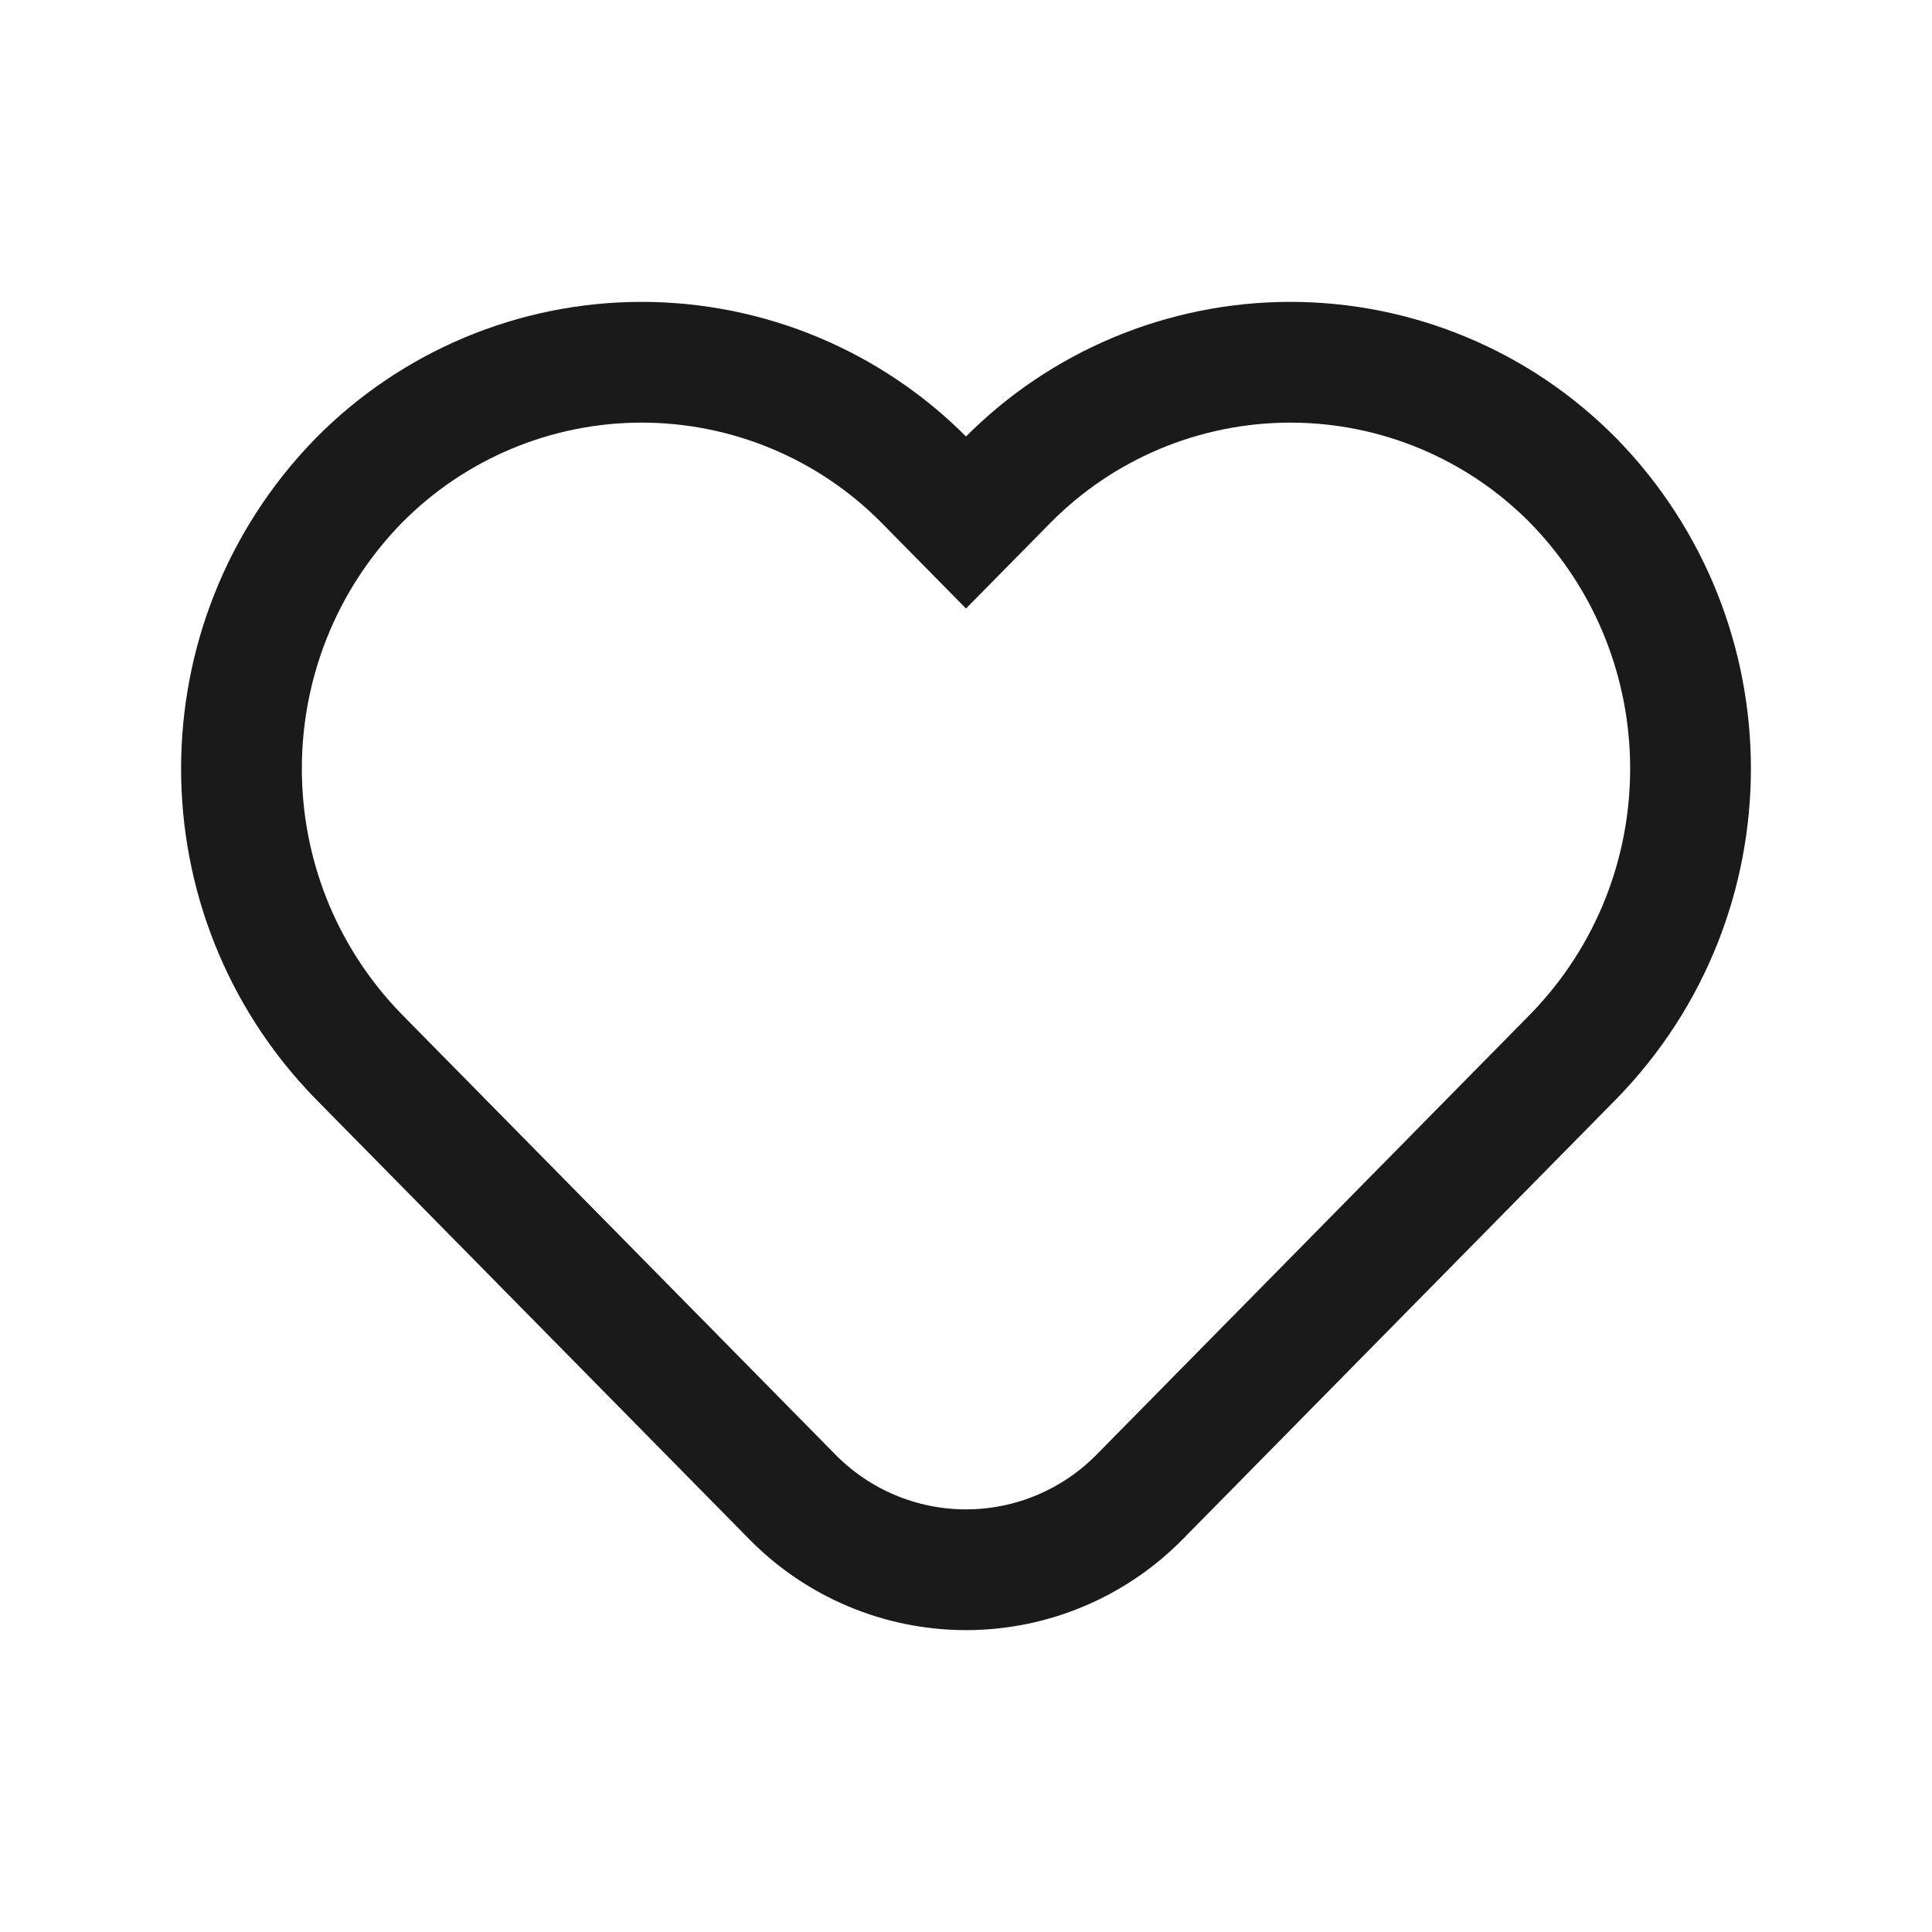
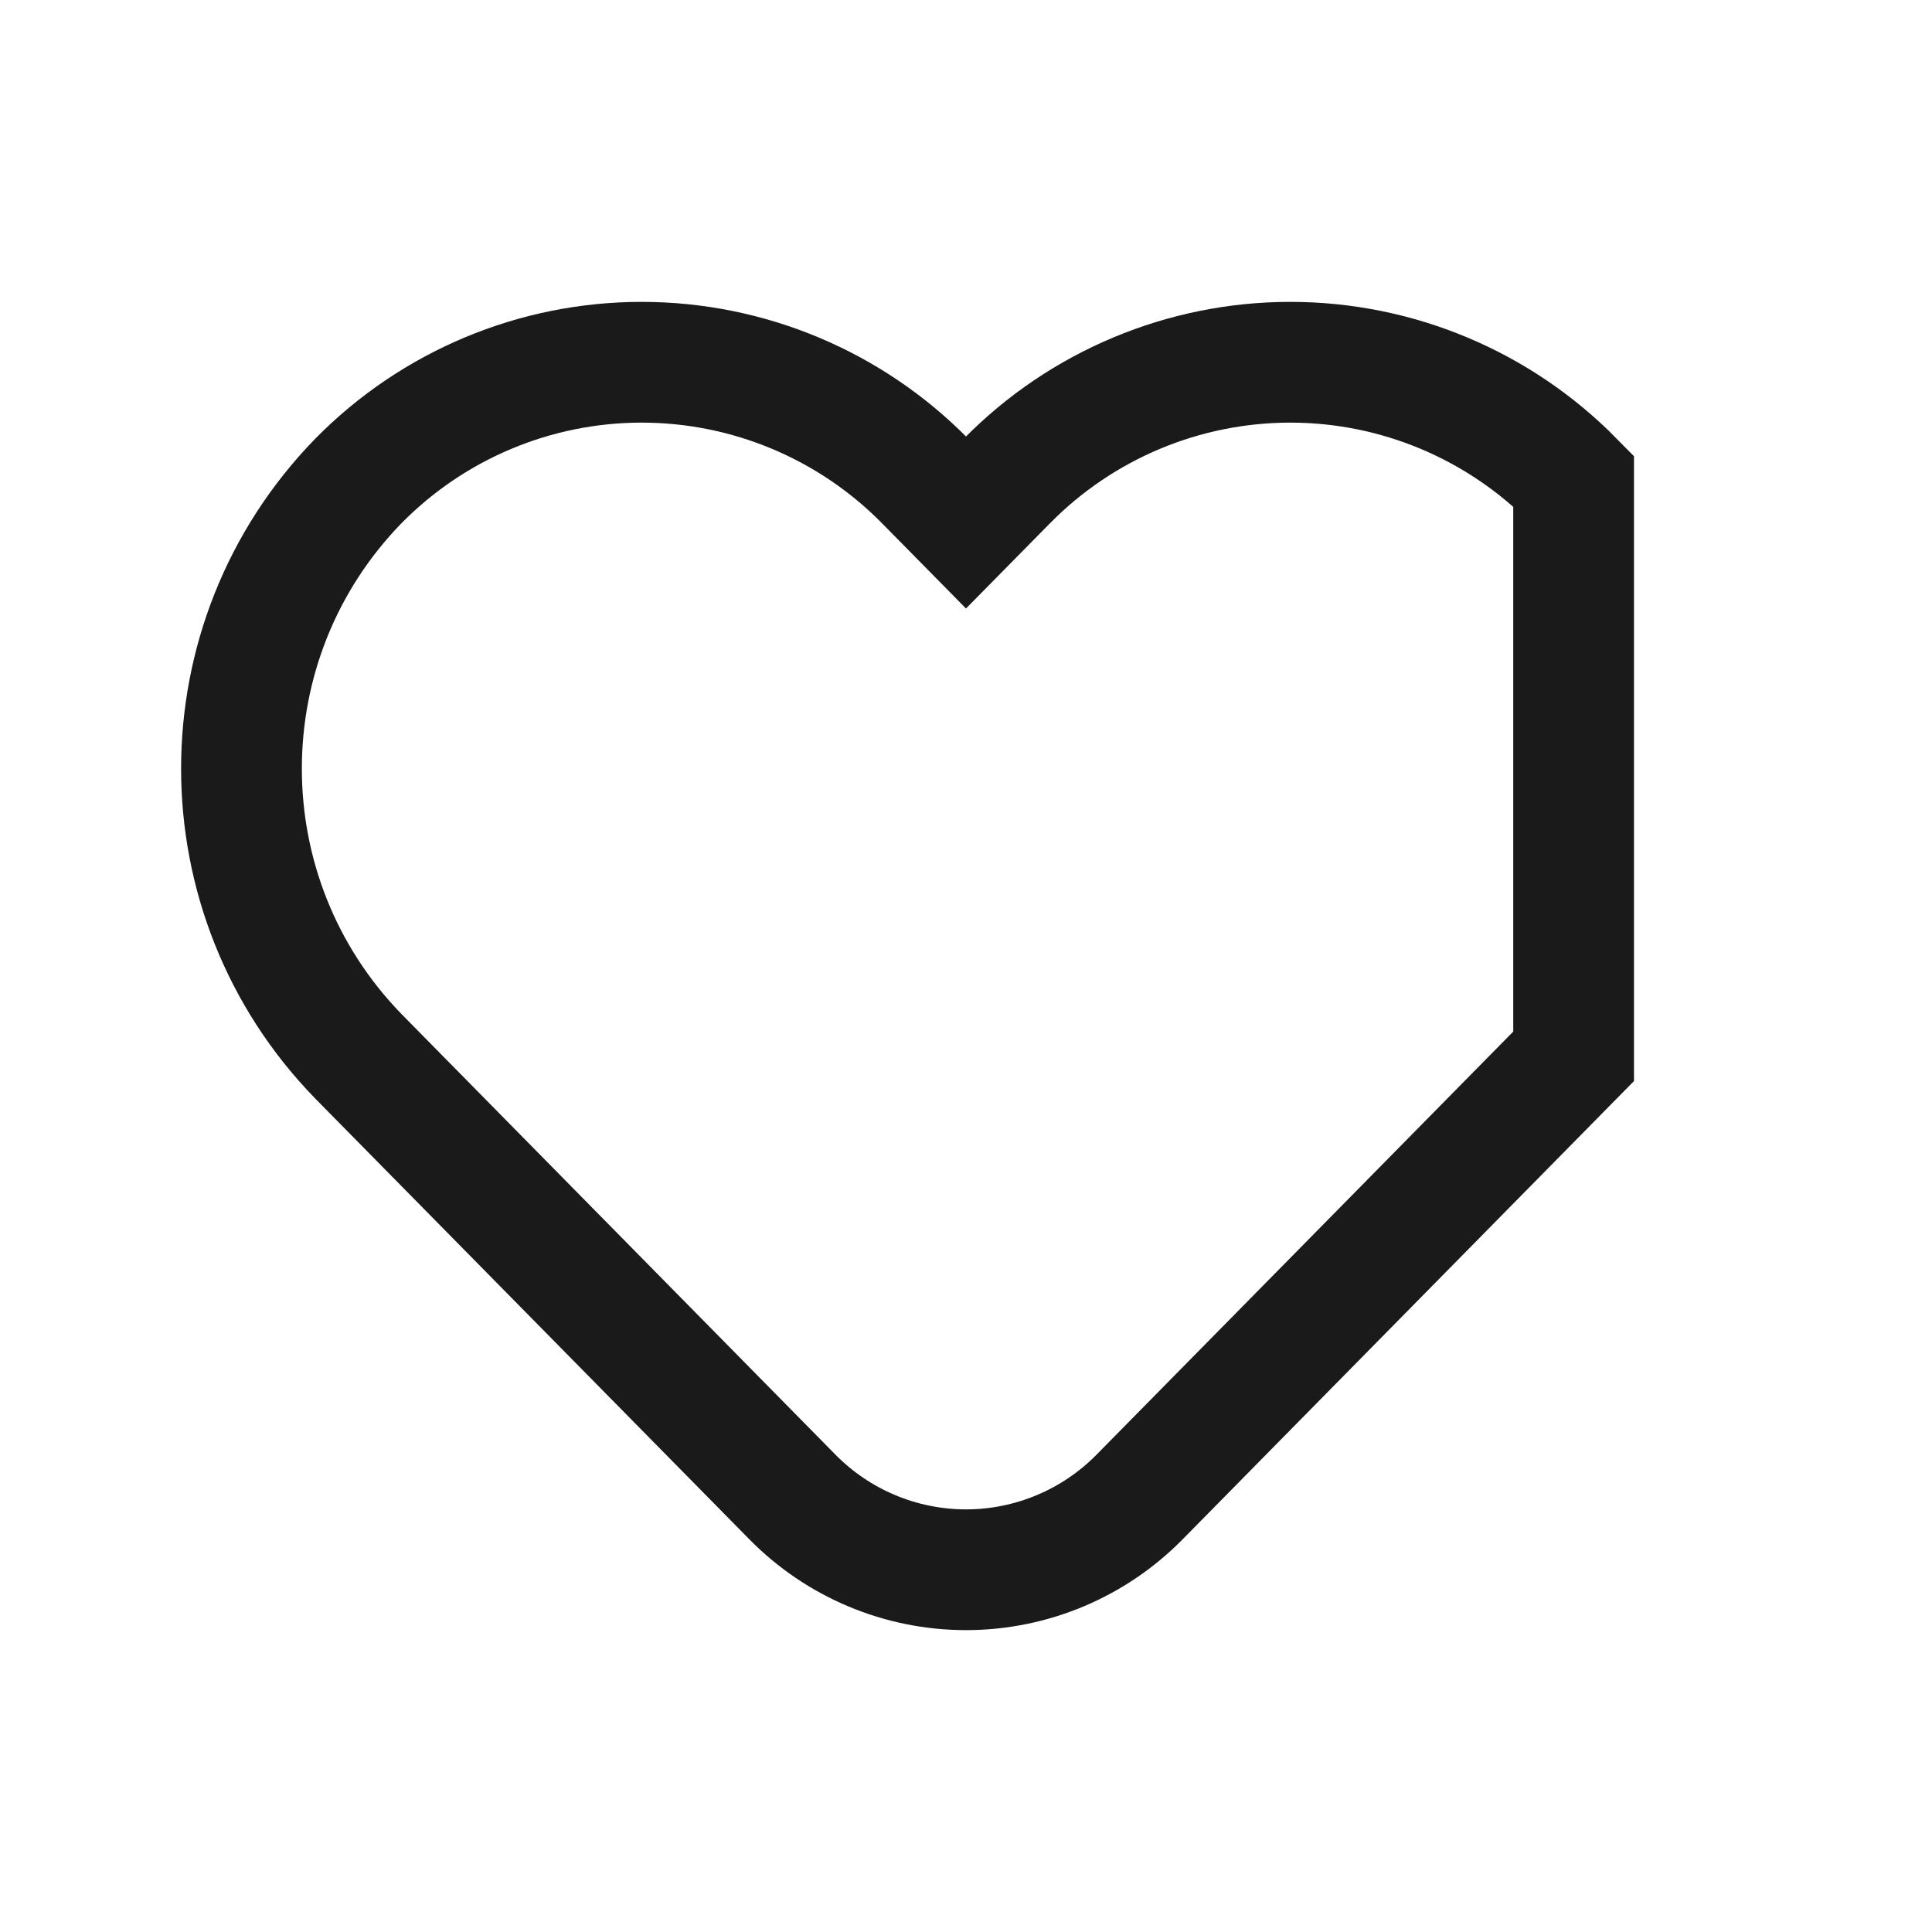
<svg xmlns="http://www.w3.org/2000/svg" width="16" height="16" viewBox="0 0 16 16" fill="none">
-   <path fillRule="evenodd" clipRule="evenodd" d="M8.339 3.983L8 4.327L7.661 3.983C7.042 3.354 6.196 3 5.314 3C4.432 3 3.587 3.354 2.968 3.983V3.983C1.677 5.309 1.677 7.422 2.968 8.748L6.563 12.398C6.942 12.783 7.46 13 8 13C8.54 13 9.058 12.783 9.437 12.398L13.032 8.748C14.323 7.422 14.323 5.309 13.032 3.983V3.983C12.413 3.354 11.568 3 10.686 3C9.804 3 8.958 3.354 8.339 3.983Z" stroke="#1A1A1A" strokeWidth="1.5" strokeLinecap="round" strokeLinejoin="round" />
+   <path fillRule="evenodd" clipRule="evenodd" d="M8.339 3.983L8 4.327L7.661 3.983C7.042 3.354 6.196 3 5.314 3C4.432 3 3.587 3.354 2.968 3.983V3.983C1.677 5.309 1.677 7.422 2.968 8.748L6.563 12.398C6.942 12.783 7.46 13 8 13C8.54 13 9.058 12.783 9.437 12.398L13.032 8.748V3.983C12.413 3.354 11.568 3 10.686 3C9.804 3 8.958 3.354 8.339 3.983Z" stroke="#1A1A1A" strokeWidth="1.5" strokeLinecap="round" strokeLinejoin="round" />
</svg>